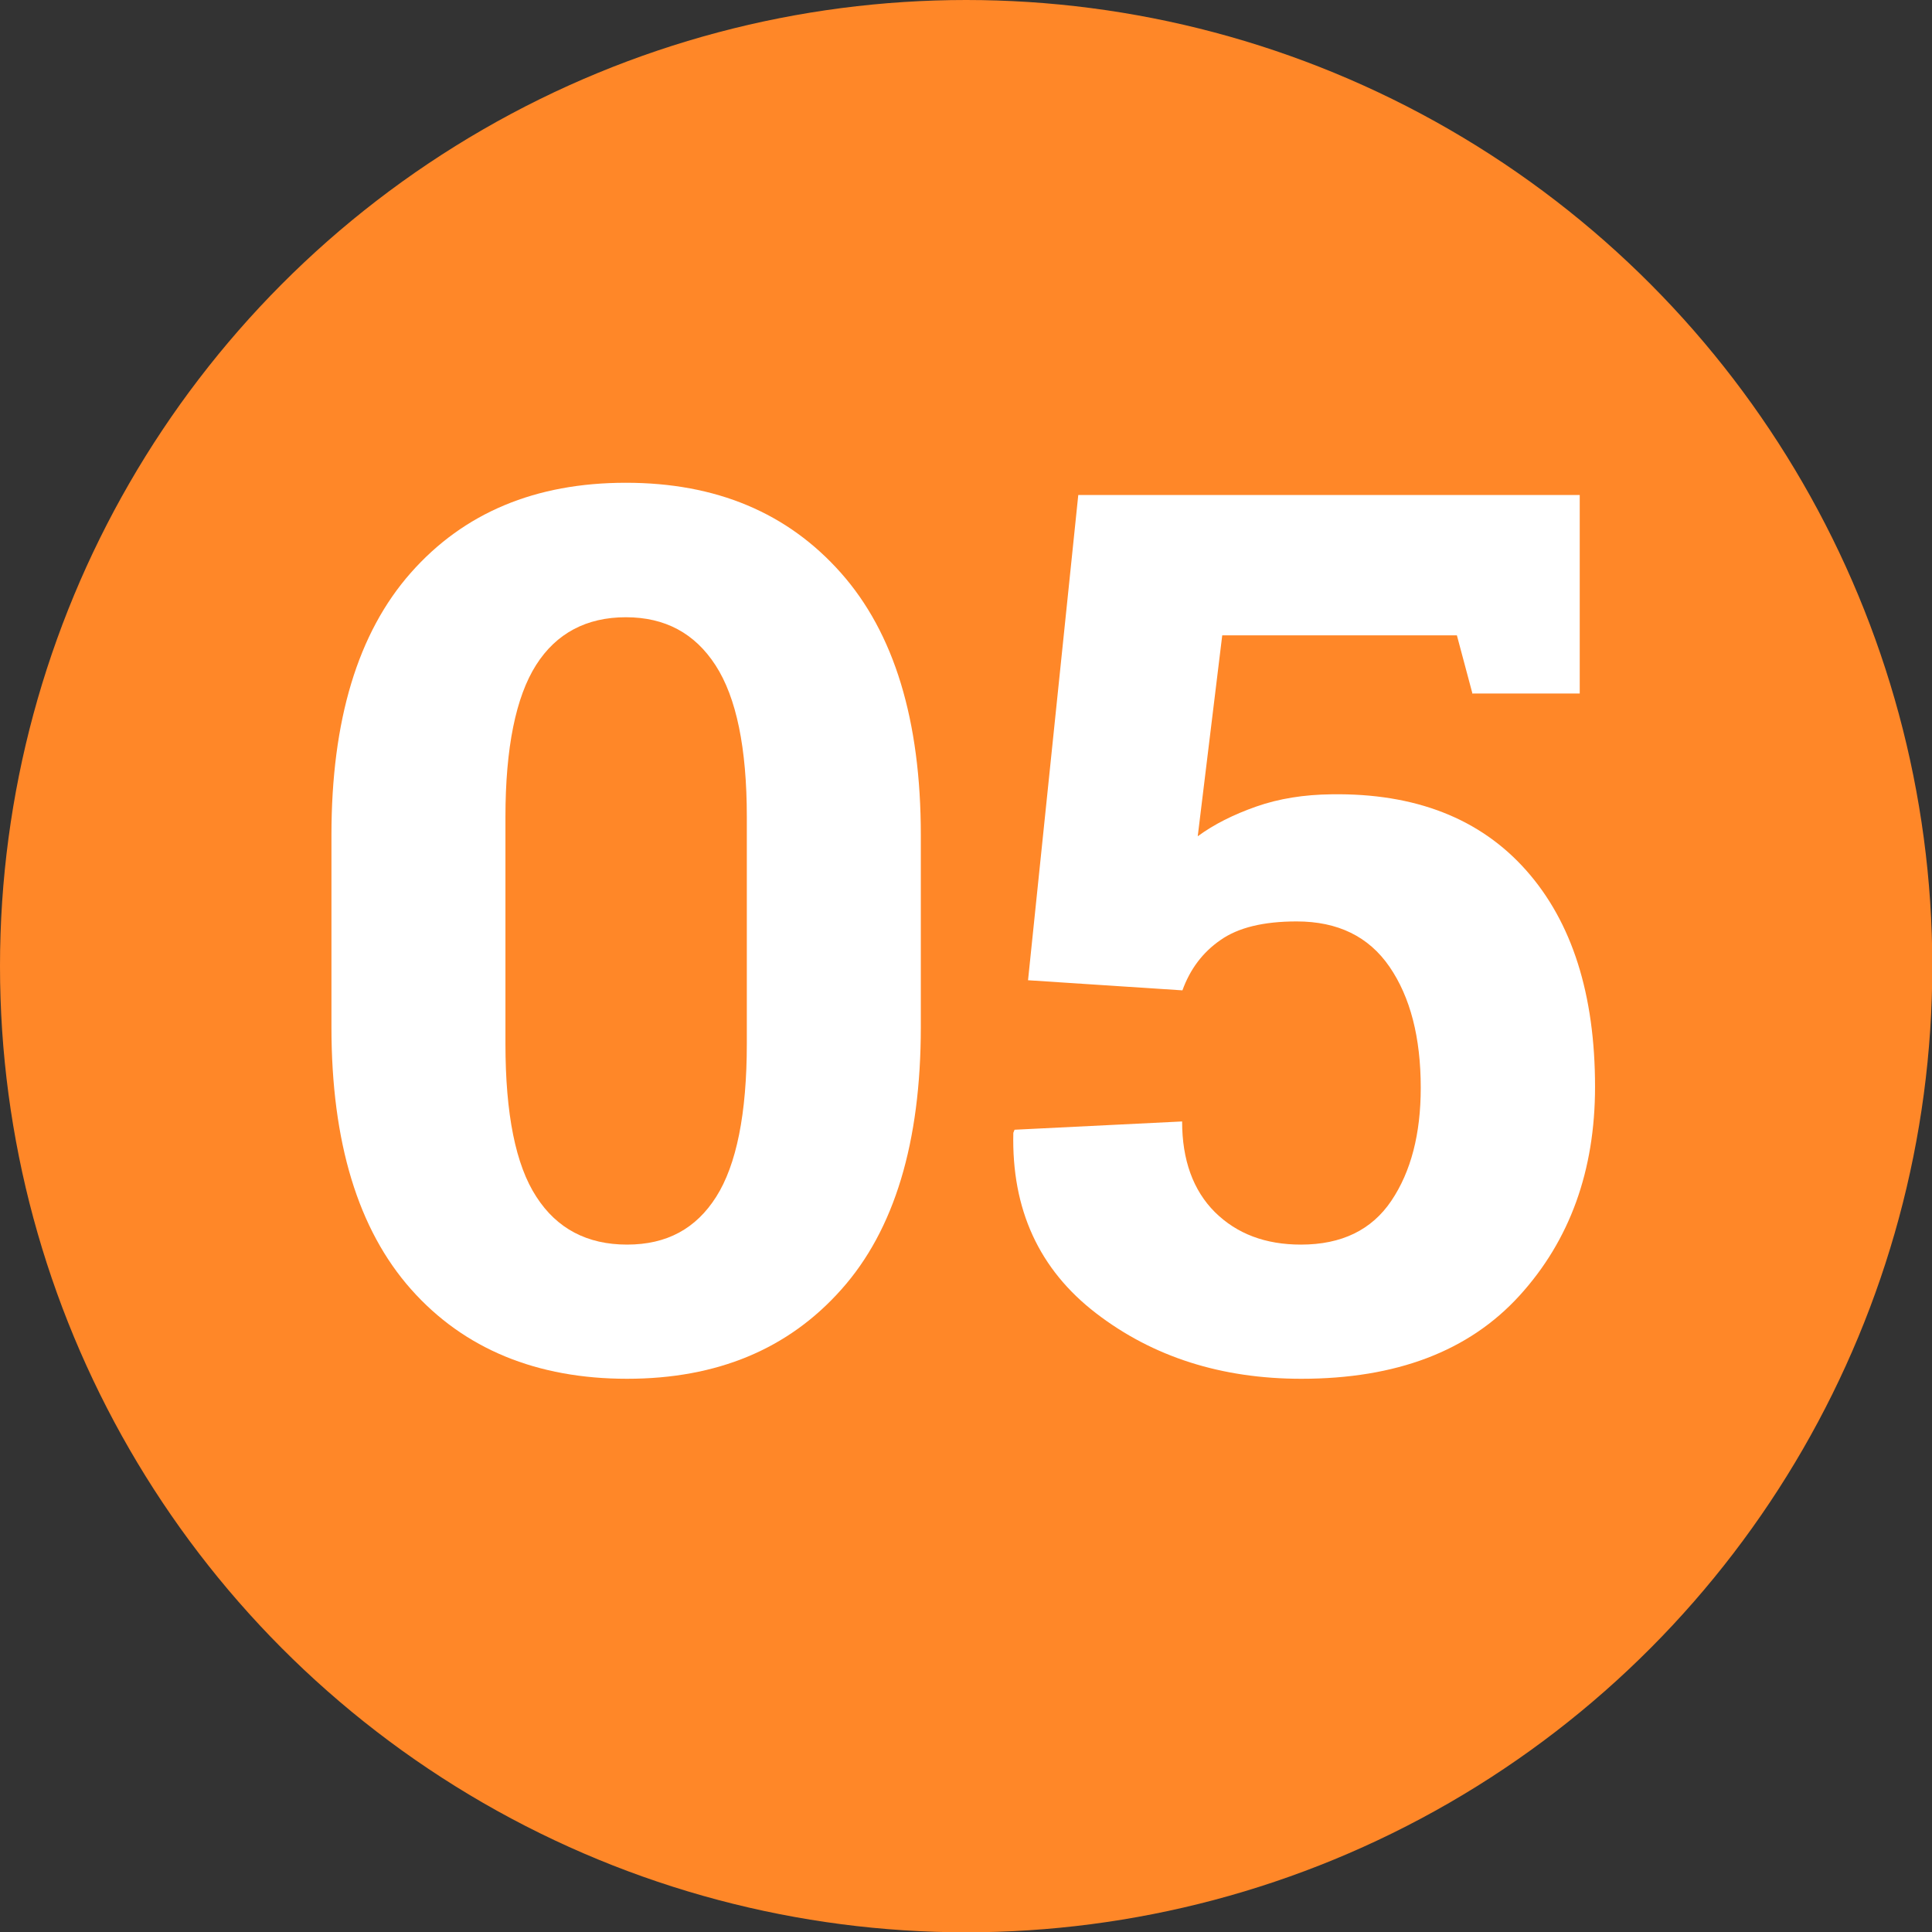
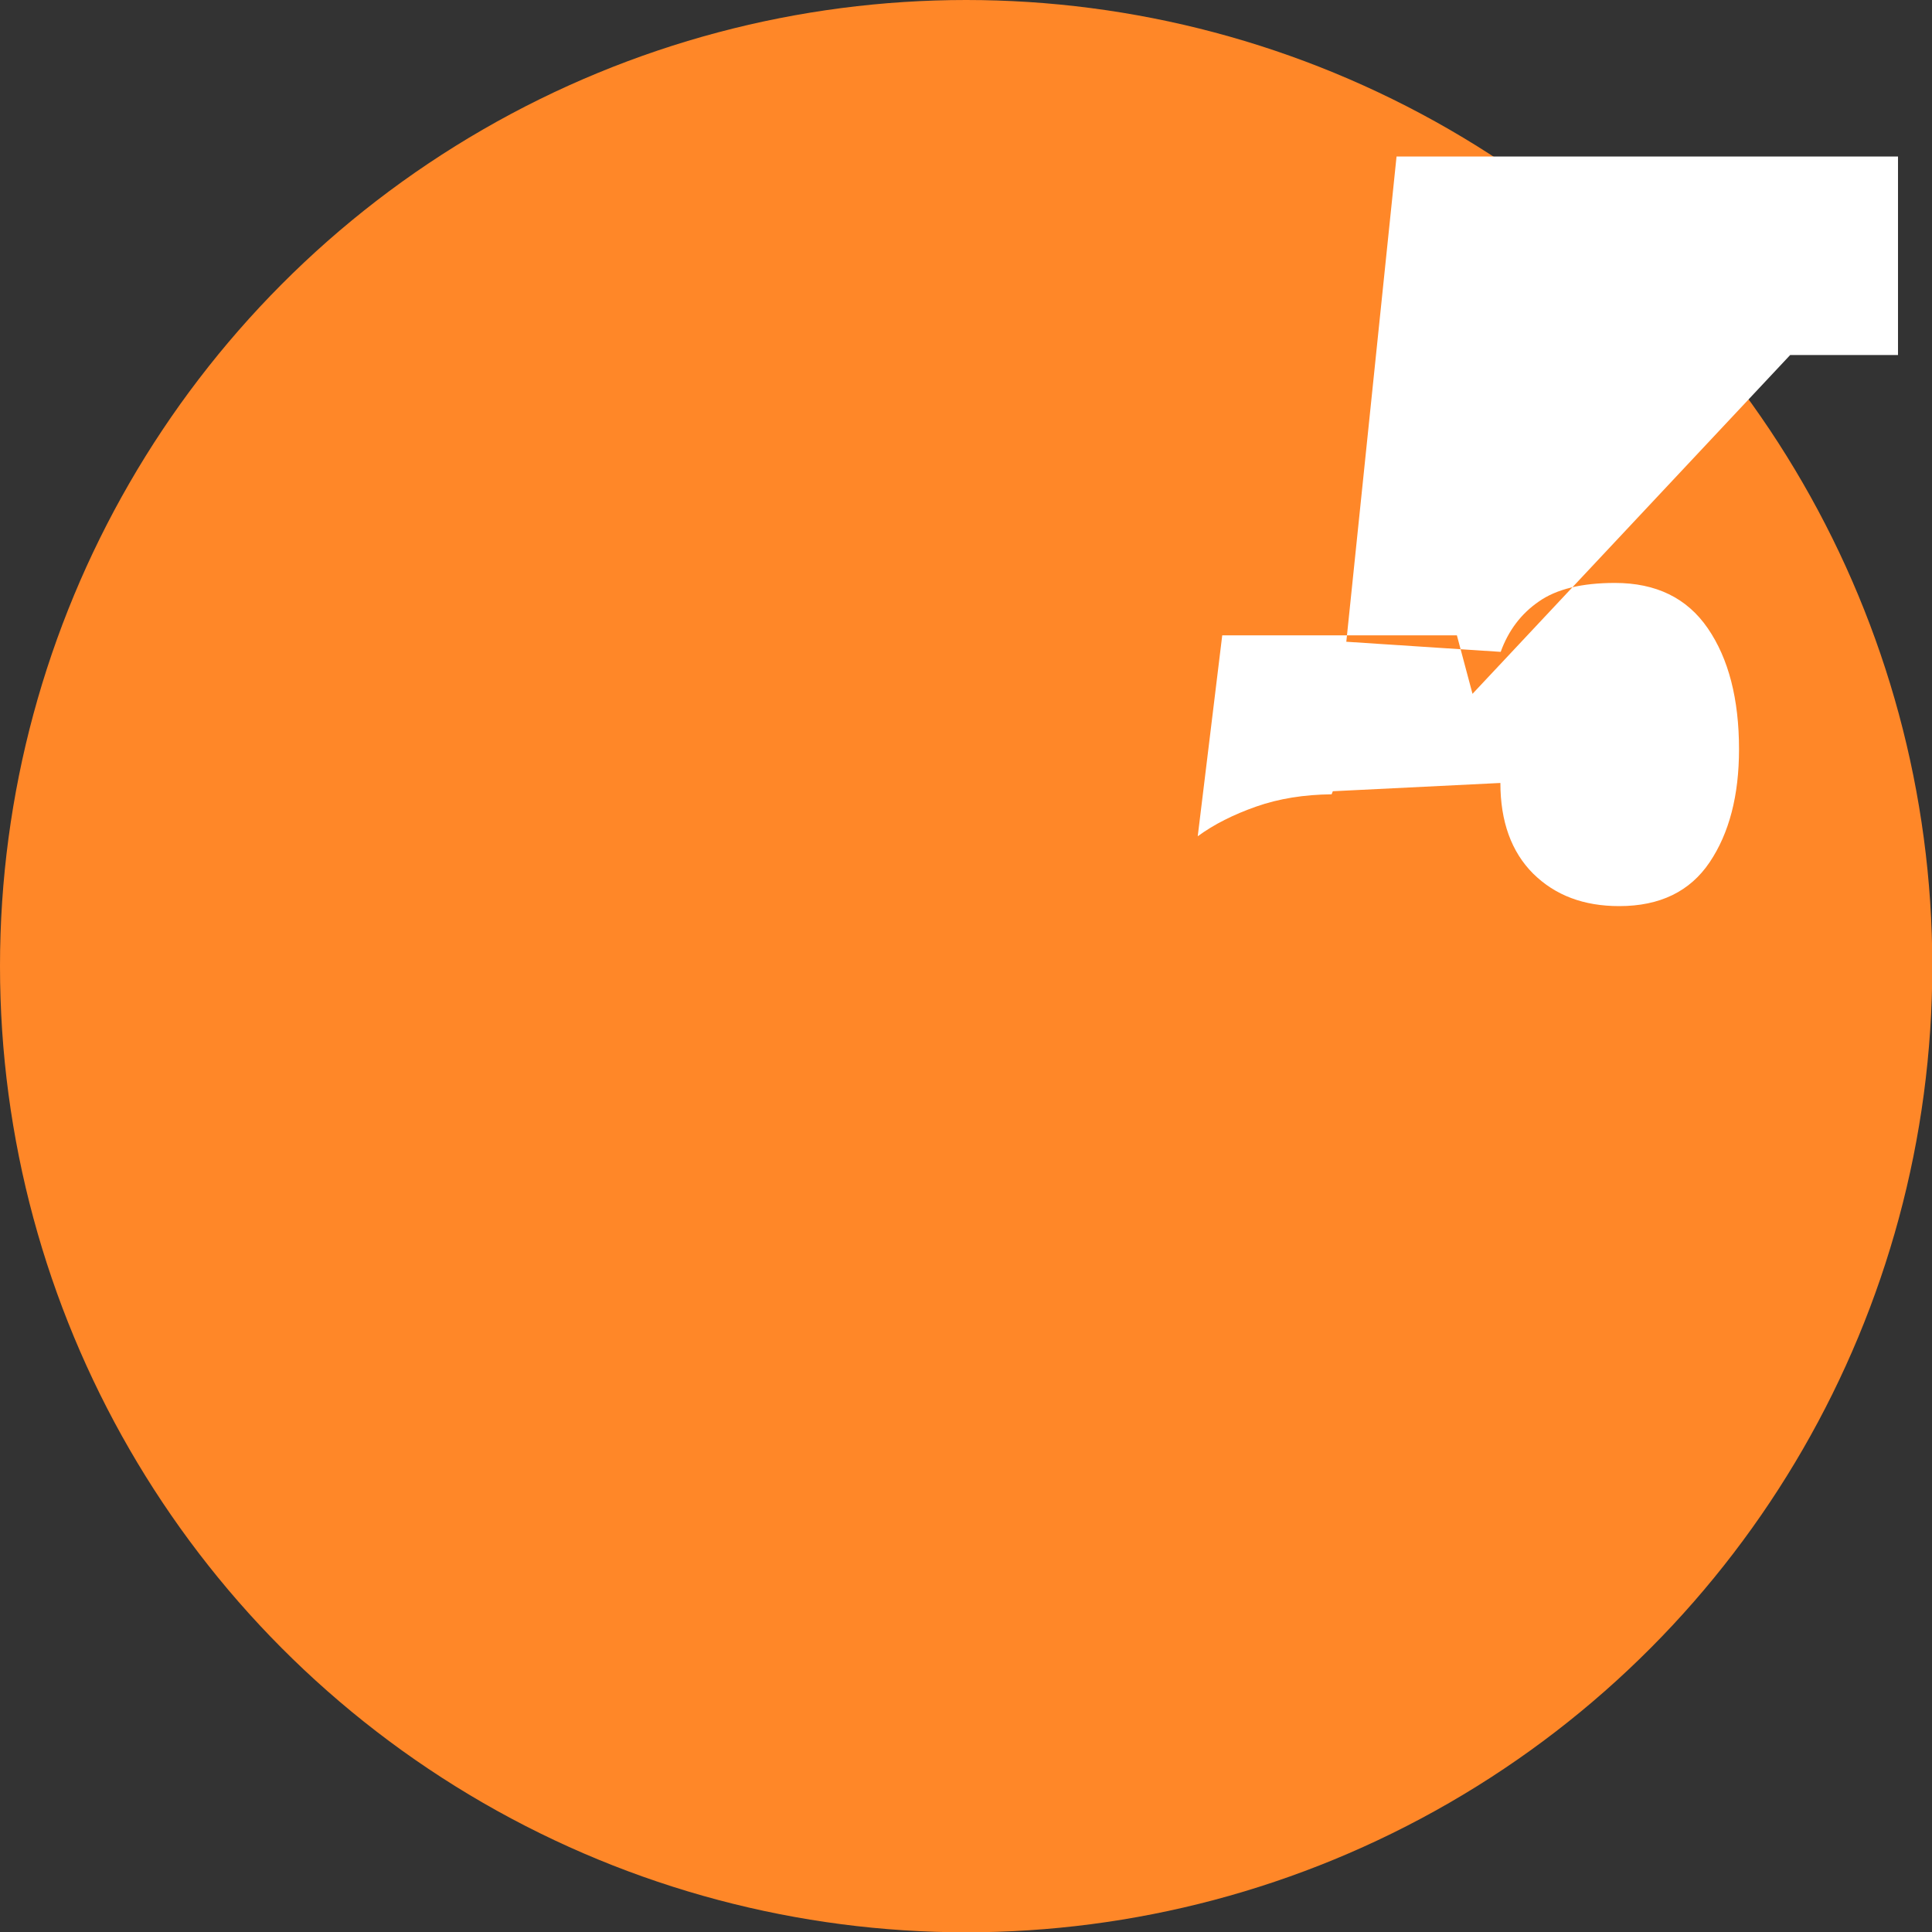
<svg xmlns="http://www.w3.org/2000/svg" id="_レイヤー_2" viewBox="0 0 63.07 63.07">
  <rect x="0" y="0" width="63.07" height="63.07" fill="#333333" stroke="none" />
  <defs>
    <style>.cls-1{fill:#fff;}.cls-2{fill:#ff8728;}</style>
  </defs>
  <g id="_レイヤー_1-2">
    <circle class="cls-2" cx="31.54" cy="31.54" r="31.54" />
-     <path class="cls-1" d="m30.06,33.53c0,3.76-.86,6.62-2.59,8.56-1.73,1.95-4.06,2.92-7,2.92s-5.32-.97-7.05-2.92c-1.73-1.95-2.6-4.8-2.6-8.56v-6.27c0-3.75.86-6.6,2.59-8.56,1.73-1.96,4.07-2.94,7.02-2.94s5.28.98,7.02,2.94,2.61,4.81,2.61,8.56v6.27Zm-5.68-6.86c0-2.25-.34-3.9-1.02-4.95-.68-1.05-1.65-1.57-2.93-1.57s-2.27.52-2.93,1.56-1,2.7-1,4.96v7.4c0,2.29.33,3.96,1.01,5,.67,1.04,1.66,1.56,2.96,1.56s2.25-.52,2.91-1.56,1-2.71,1-5v-7.4Z" />
-     <path class="cls-1" d="m48.07,22.65l-.51-1.91h-7.66l-.8,6.56c.53-.39,1.17-.71,1.91-.97s1.56-.39,2.46-.4c2.73-.04,4.85.79,6.35,2.48,1.5,1.69,2.25,4.05,2.25,7.07,0,2.73-.82,5.01-2.47,6.82-1.65,1.81-4.02,2.71-7.12,2.71-2.6,0-4.84-.71-6.7-2.14-1.86-1.43-2.76-3.39-2.7-5.89l.04-.1,5.47-.27c0,1.26.36,2.25,1.07,2.96.72.71,1.65,1.06,2.81,1.06,1.33,0,2.31-.48,2.95-1.43.64-.95.96-2.18.96-3.69,0-1.64-.34-2.96-1.02-3.95-.68-.99-1.69-1.48-3.03-1.48-1.08,0-1.91.2-2.49.61-.58.4-.99.95-1.24,1.64l-5.04-.33,1.64-15.84h16.37v6.48h-3.52Z" />
+     <path class="cls-1" d="m48.07,22.65l-.51-1.91h-7.66l-.8,6.56c.53-.39,1.17-.71,1.91-.97s1.56-.39,2.46-.4l.04-.1,5.47-.27c0,1.26.36,2.25,1.07,2.96.72.71,1.65,1.06,2.81,1.06,1.33,0,2.31-.48,2.95-1.43.64-.95.96-2.18.96-3.69,0-1.64-.34-2.96-1.02-3.95-.68-.99-1.69-1.48-3.03-1.48-1.08,0-1.91.2-2.49.61-.58.4-.99.95-1.24,1.64l-5.04-.33,1.64-15.84h16.37v6.48h-3.52Z" />
  </g>
</svg>